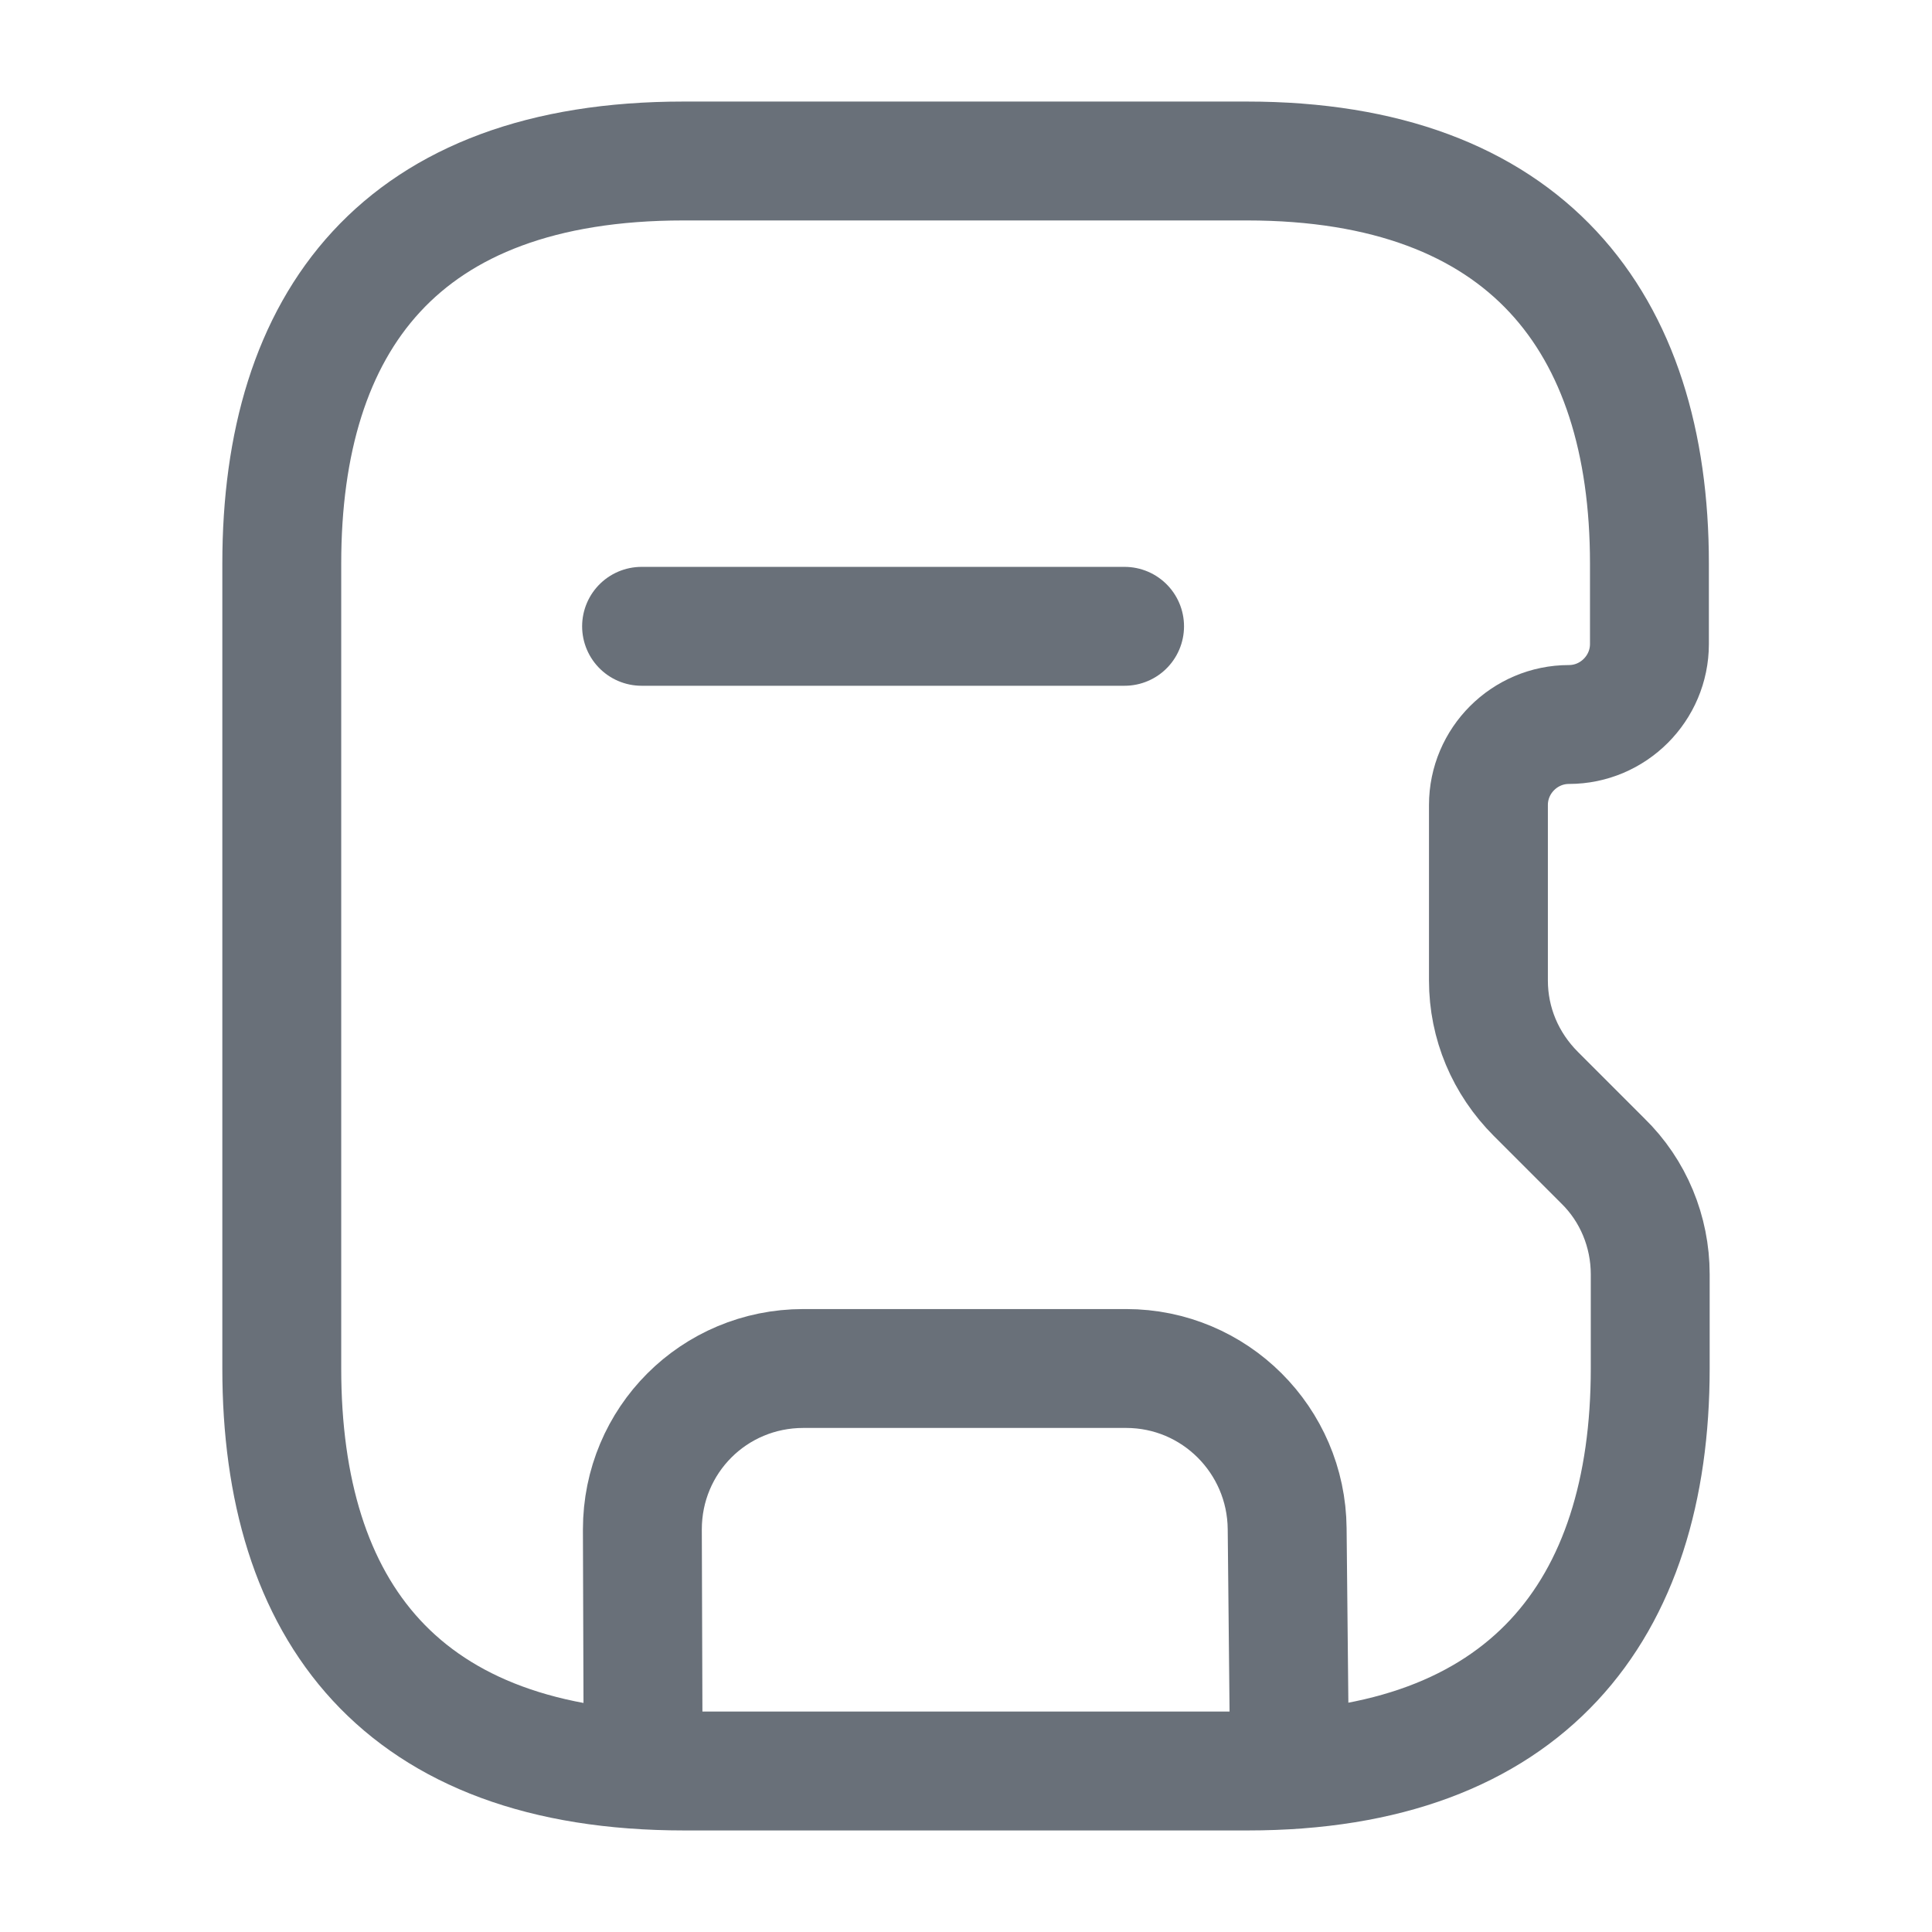
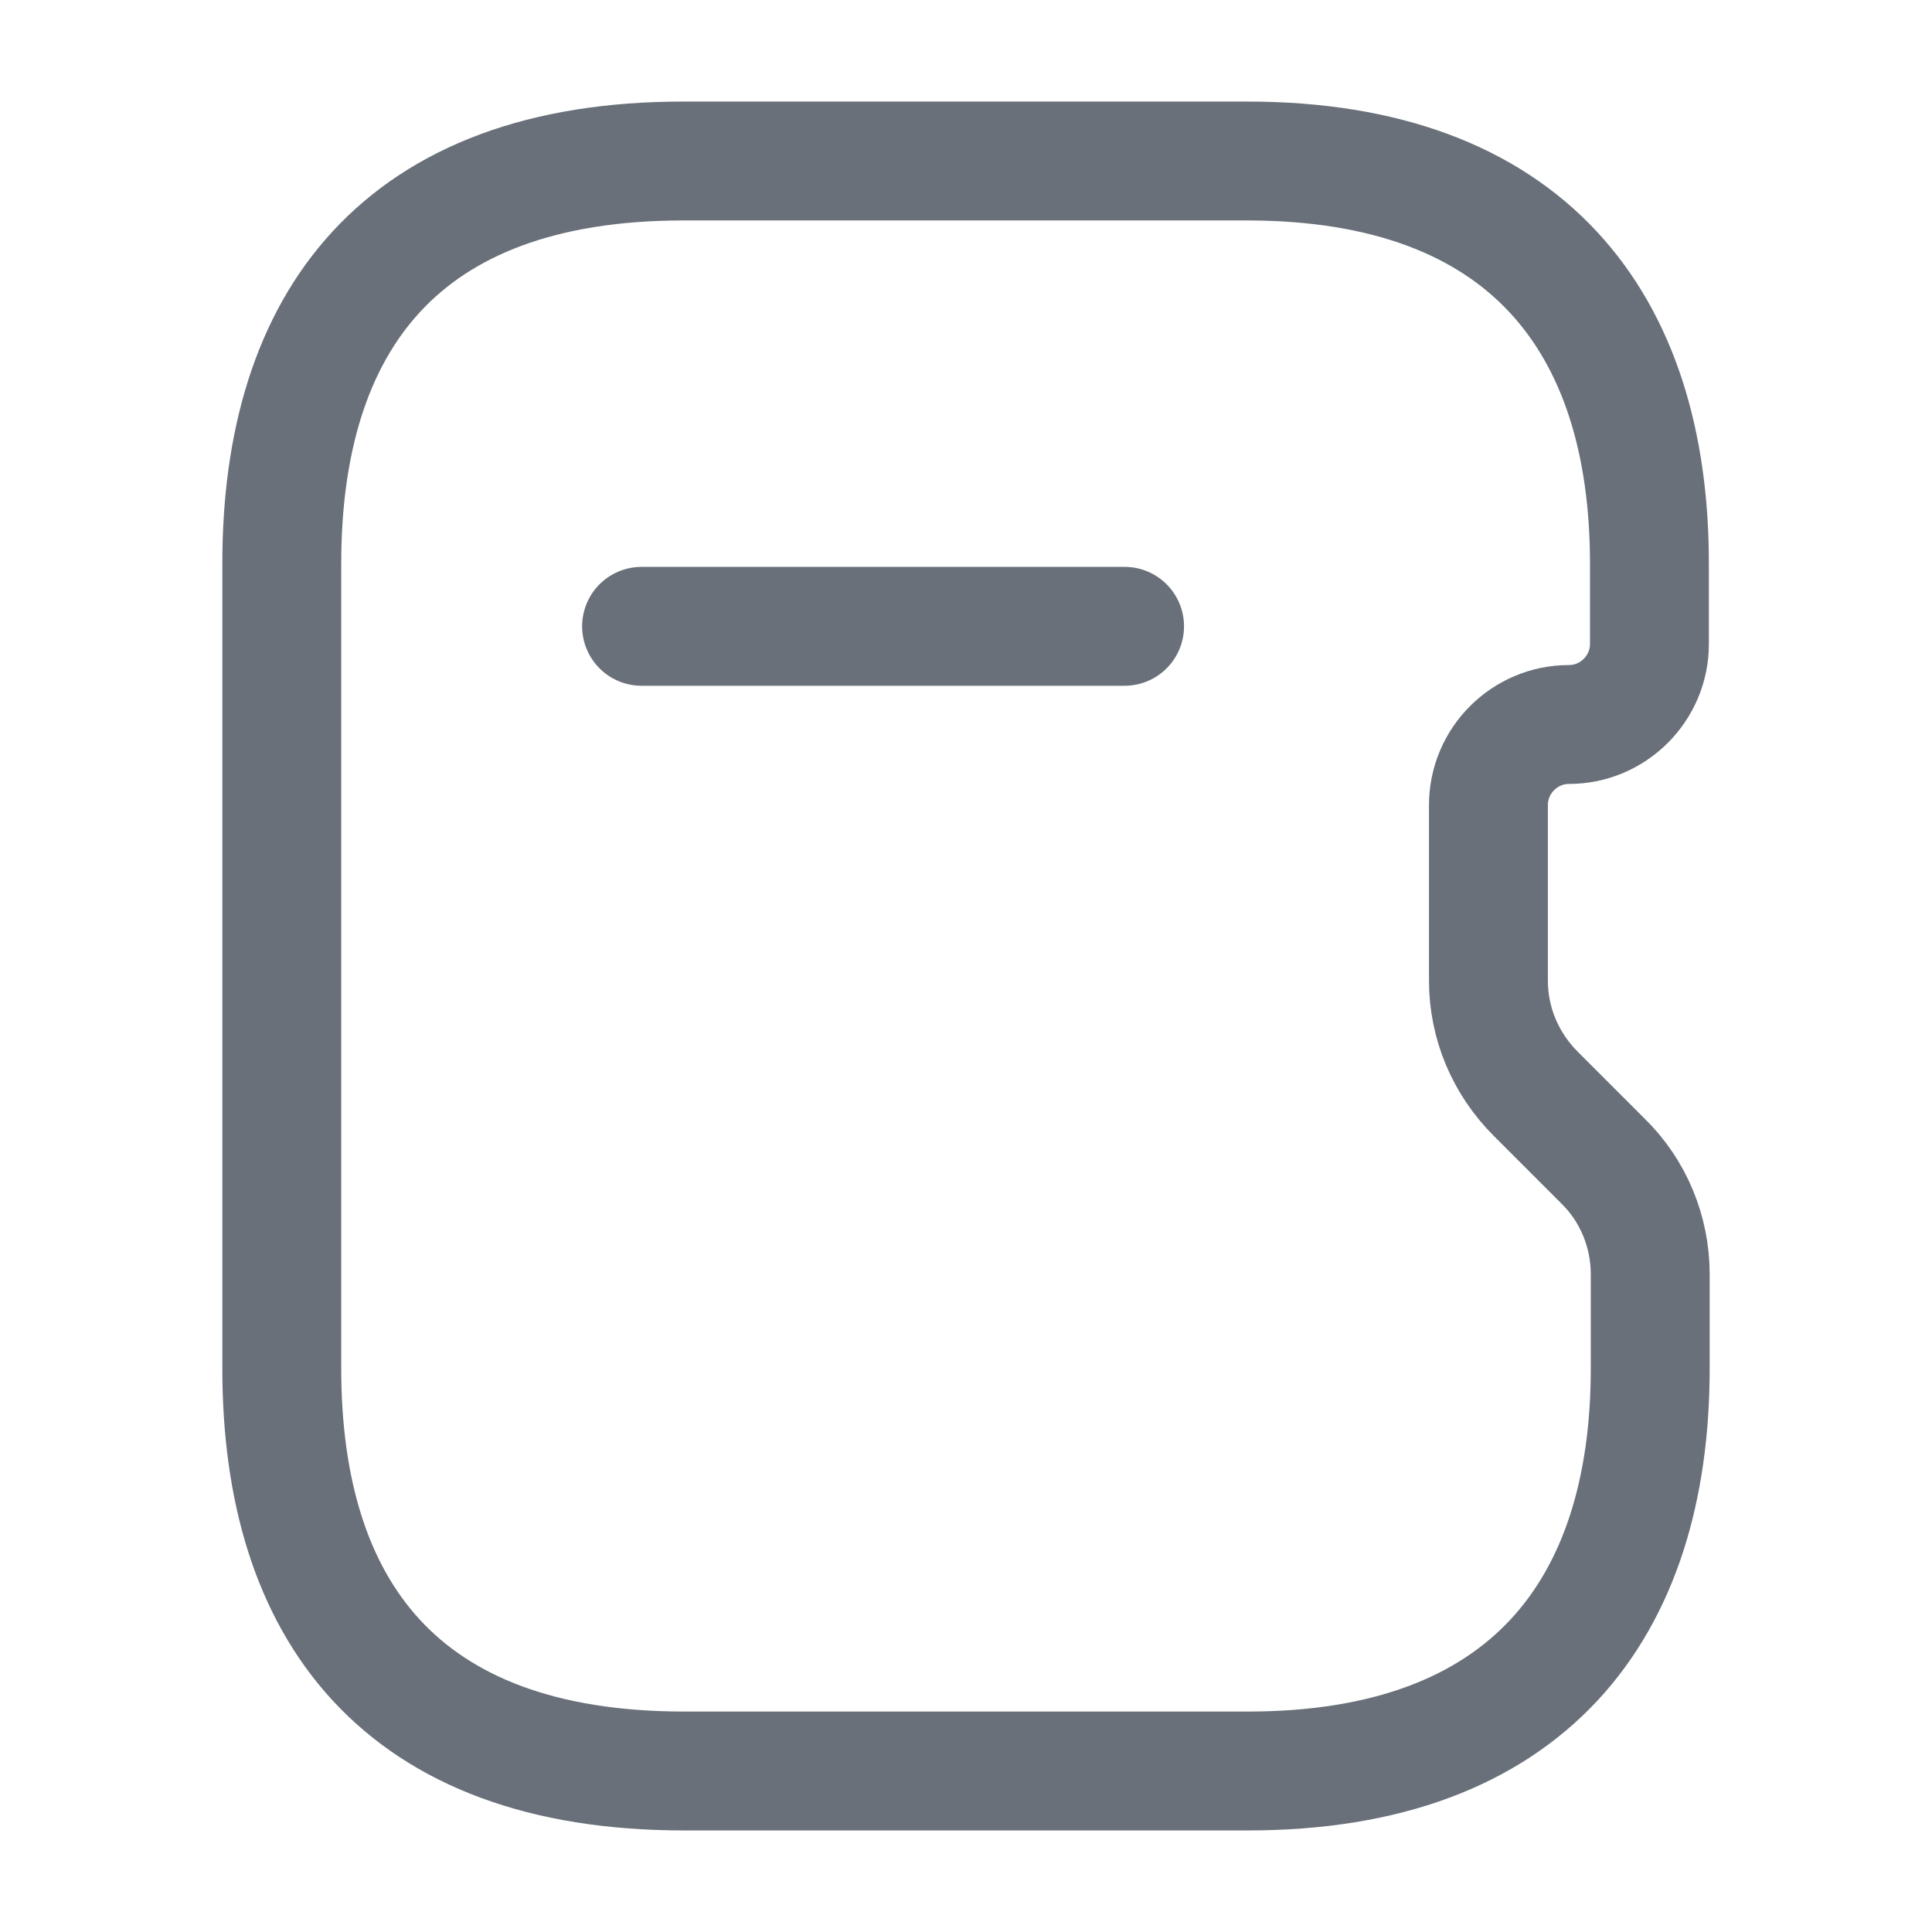
<svg xmlns="http://www.w3.org/2000/svg" width="39" height="39" viewBox="0 0 39 39" fill="none">
  <path d="M5.688 11.375V27.625C5.688 32.5 8.076 35.75 13.812 35.75H25.188C30.826 35.75 33.312 32.5 33.312 27.625V25.724C33.312 24.863 32.971 24.034 32.354 23.433L31.005 22.084C30.387 21.466 30.046 20.654 30.046 19.793V16.25C30.046 15.356 30.777 14.625 31.671 14.625C32.565 14.625 33.296 13.894 33.296 13V11.375C33.296 6.5 30.81 3.25 25.171 3.25H13.796C8.076 3.25 5.688 6.5 5.688 11.375Z" stroke="#697079" stroke-width="2.4" stroke-linecap="round" stroke-linejoin="round" />
-   <path d="M12.983 35.701L12.967 30.875C12.967 29.071 14.413 27.625 16.217 27.625H22.733C24.52 27.625 25.967 29.071 25.983 30.859L26.032 35.718" stroke="#697079" stroke-width="2.4" stroke-linecap="round" stroke-linejoin="round" />
  <path d="M22.701 12.643H12.951" stroke="#697079" stroke-width="2.4" stroke-linecap="round" stroke-linejoin="round" />
</svg>